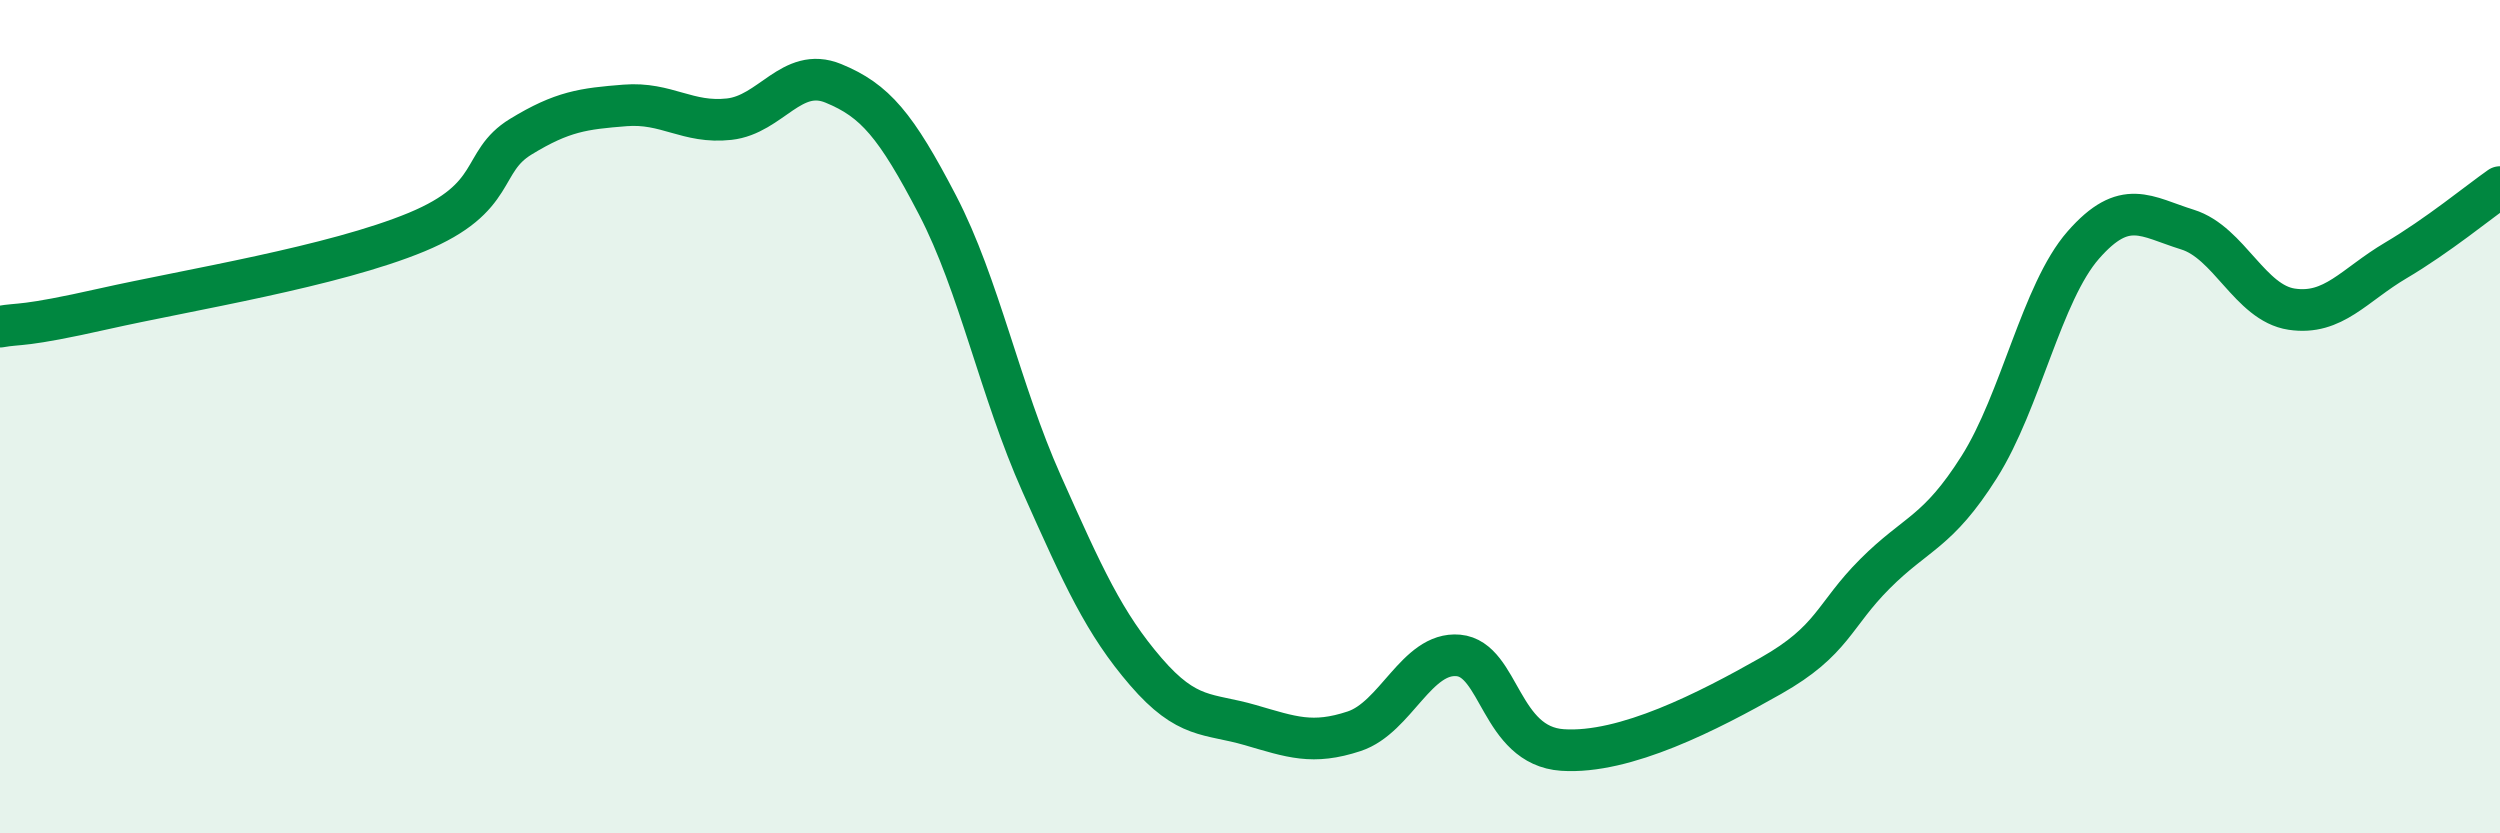
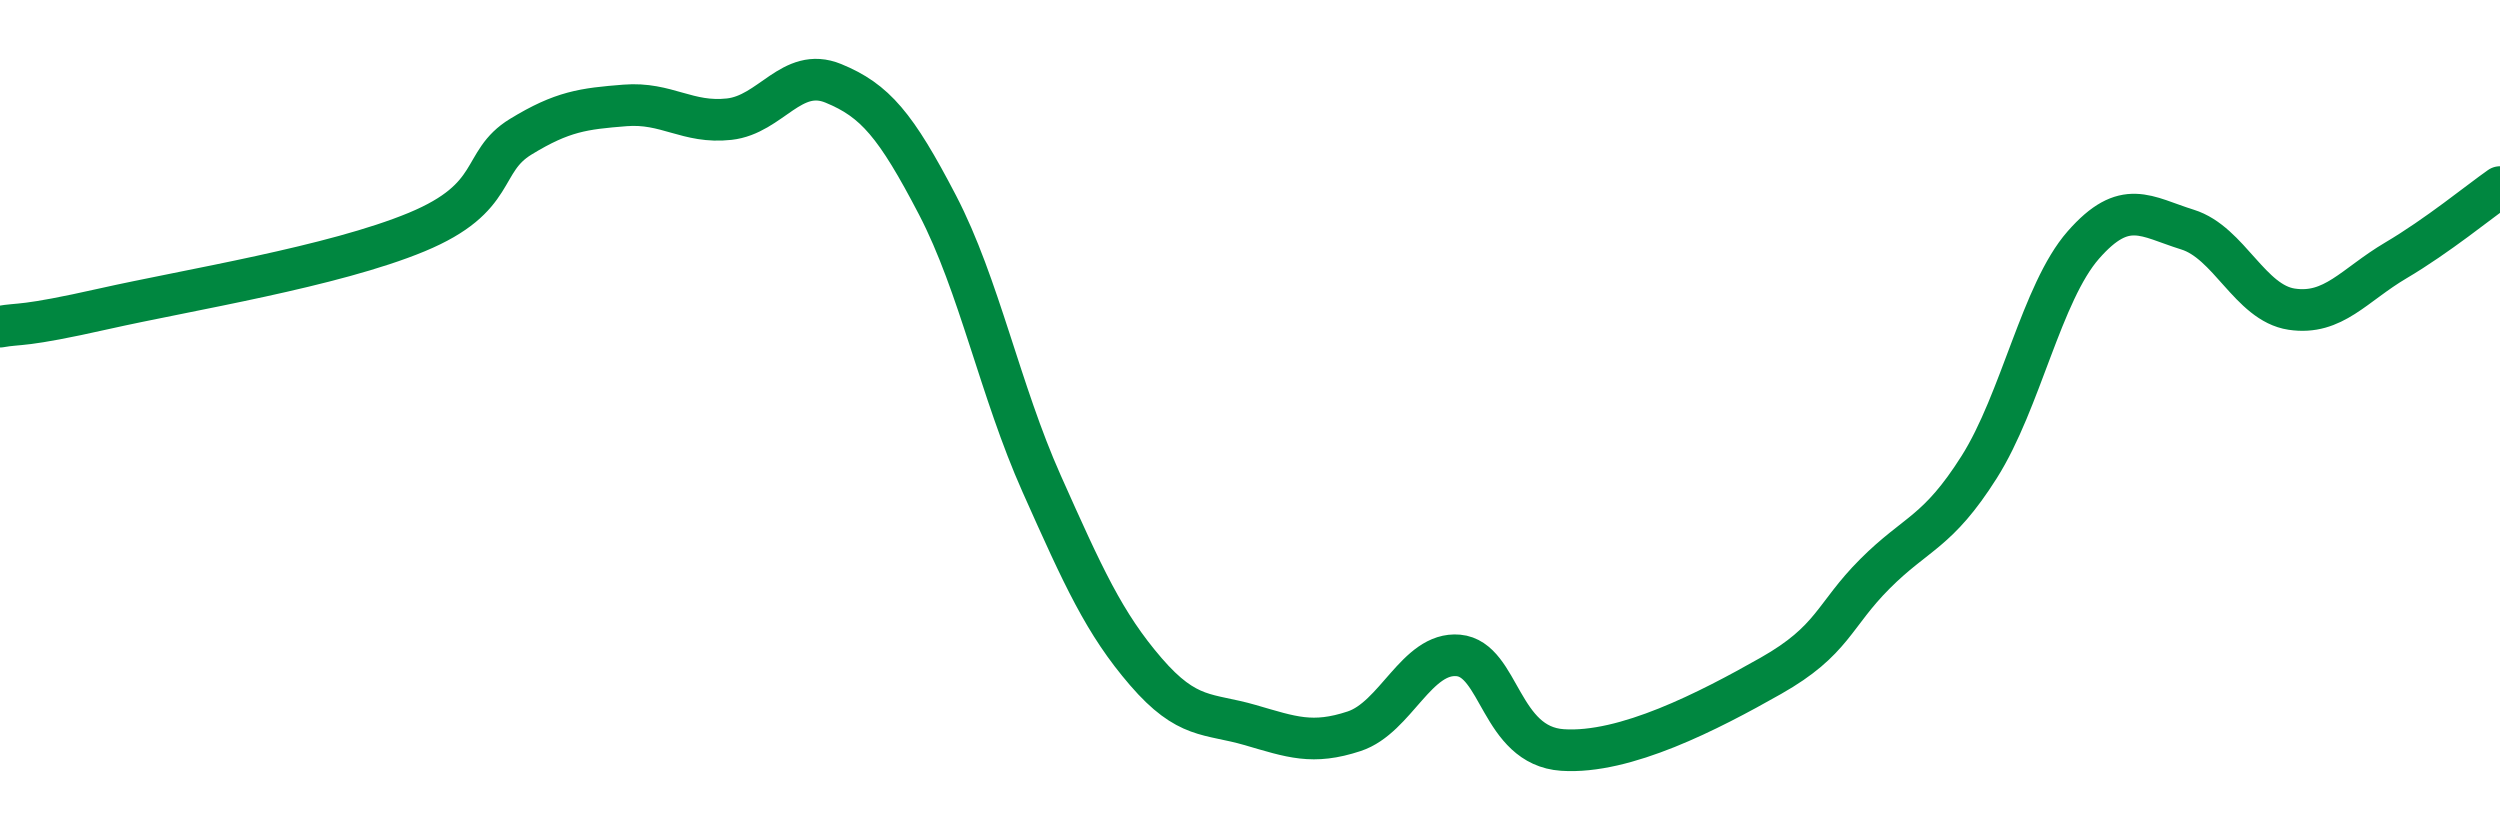
<svg xmlns="http://www.w3.org/2000/svg" width="60" height="20" viewBox="0 0 60 20">
-   <path d="M 0,7.84 C 0.5,7.75 0.5,7.86 2.5,7.41 C 4.5,6.96 8,6.4 10,5.57 C 12,4.74 11.5,3.89 12.5,3.28 C 13.5,2.67 14,2.61 15,2.53 C 16,2.45 16.5,2.97 17.5,2.86 C 18.5,2.75 19,1.59 20,2 C 21,2.41 21.5,3 22.5,4.92 C 23.5,6.84 24,9.37 25,11.61 C 26,13.85 26.5,14.96 27.5,16.12 C 28.5,17.28 29,17.11 30,17.4 C 31,17.69 31.5,17.88 32.5,17.55 C 33.5,17.22 34,15.64 35,15.73 C 36,15.82 36,17.9 37.5,18 C 39,18.1 41,17.07 42.5,16.22 C 44,15.37 44,14.77 45,13.77 C 46,12.77 46.5,12.79 47.5,11.21 C 48.5,9.63 49,7.02 50,5.88 C 51,4.74 51.5,5.2 52.5,5.51 C 53.5,5.82 54,7.27 55,7.42 C 56,7.57 56.5,6.84 57.5,6.25 C 58.5,5.66 59.5,4.84 60,4.49L60 20L0 20Z" fill="#008740" opacity="0.1" stroke-linecap="round" stroke-linejoin="round" />
  <path d="M 0,7.84 C 0.5,7.75 0.5,7.86 2.5,7.41 C 4.5,6.96 8,6.4 10,5.57 C 12,4.74 11.5,3.89 12.5,3.28 C 13.5,2.67 14,2.61 15,2.53 C 16,2.45 16.5,2.97 17.5,2.86 C 18.5,2.75 19,1.59 20,2 C 21,2.41 21.5,3 22.5,4.92 C 23.5,6.84 24,9.37 25,11.61 C 26,13.85 26.5,14.96 27.5,16.12 C 28.5,17.28 29,17.11 30,17.4 C 31,17.69 31.5,17.88 32.5,17.55 C 33.5,17.22 34,15.64 35,15.73 C 36,15.82 36,17.9 37.5,18 C 39,18.1 41,17.07 42.5,16.22 C 44,15.37 44,14.77 45,13.77 C 46,12.77 46.5,12.79 47.5,11.21 C 48.5,9.63 49,7.02 50,5.88 C 51,4.74 51.5,5.2 52.5,5.51 C 53.5,5.82 54,7.27 55,7.42 C 56,7.57 56.5,6.84 57.5,6.25 C 58.5,5.66 59.5,4.84 60,4.49" stroke="#008740" stroke-width="1" fill="none" stroke-linecap="round" stroke-linejoin="round" />
</svg>